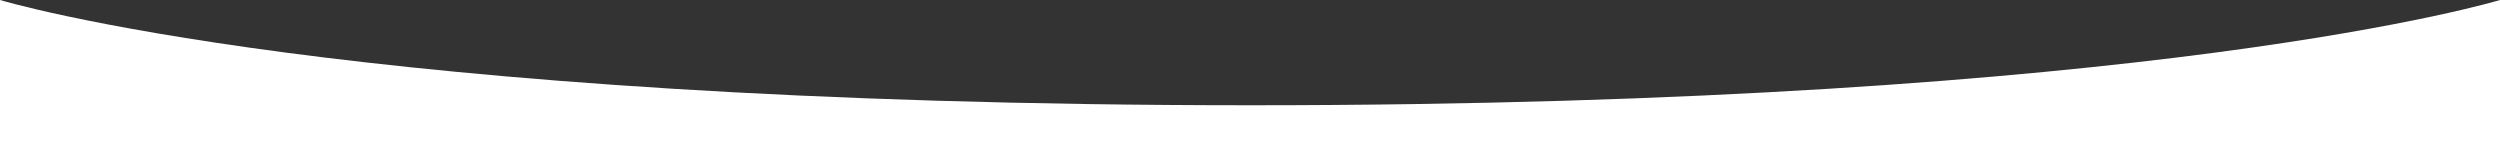
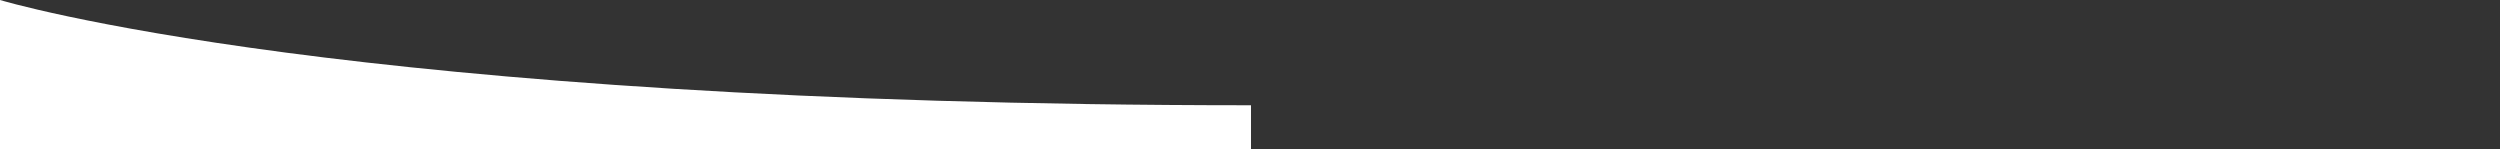
<svg xmlns="http://www.w3.org/2000/svg" width="5020" height="300" viewBox="0 0 5020 300" fill="none">
  <rect x="0" y="0" width="5020" height="300" fill="#333333" stroke="none" />
-   <path d="M0 0C0 0 694 211.364 2512 211.364C4330 211.364 5020 0 5020 0V300H0V0Z" fill="white" />
+   <path d="M0 0C0 0 694 211.364 2512 211.364V300H0V0Z" fill="white" />
</svg>